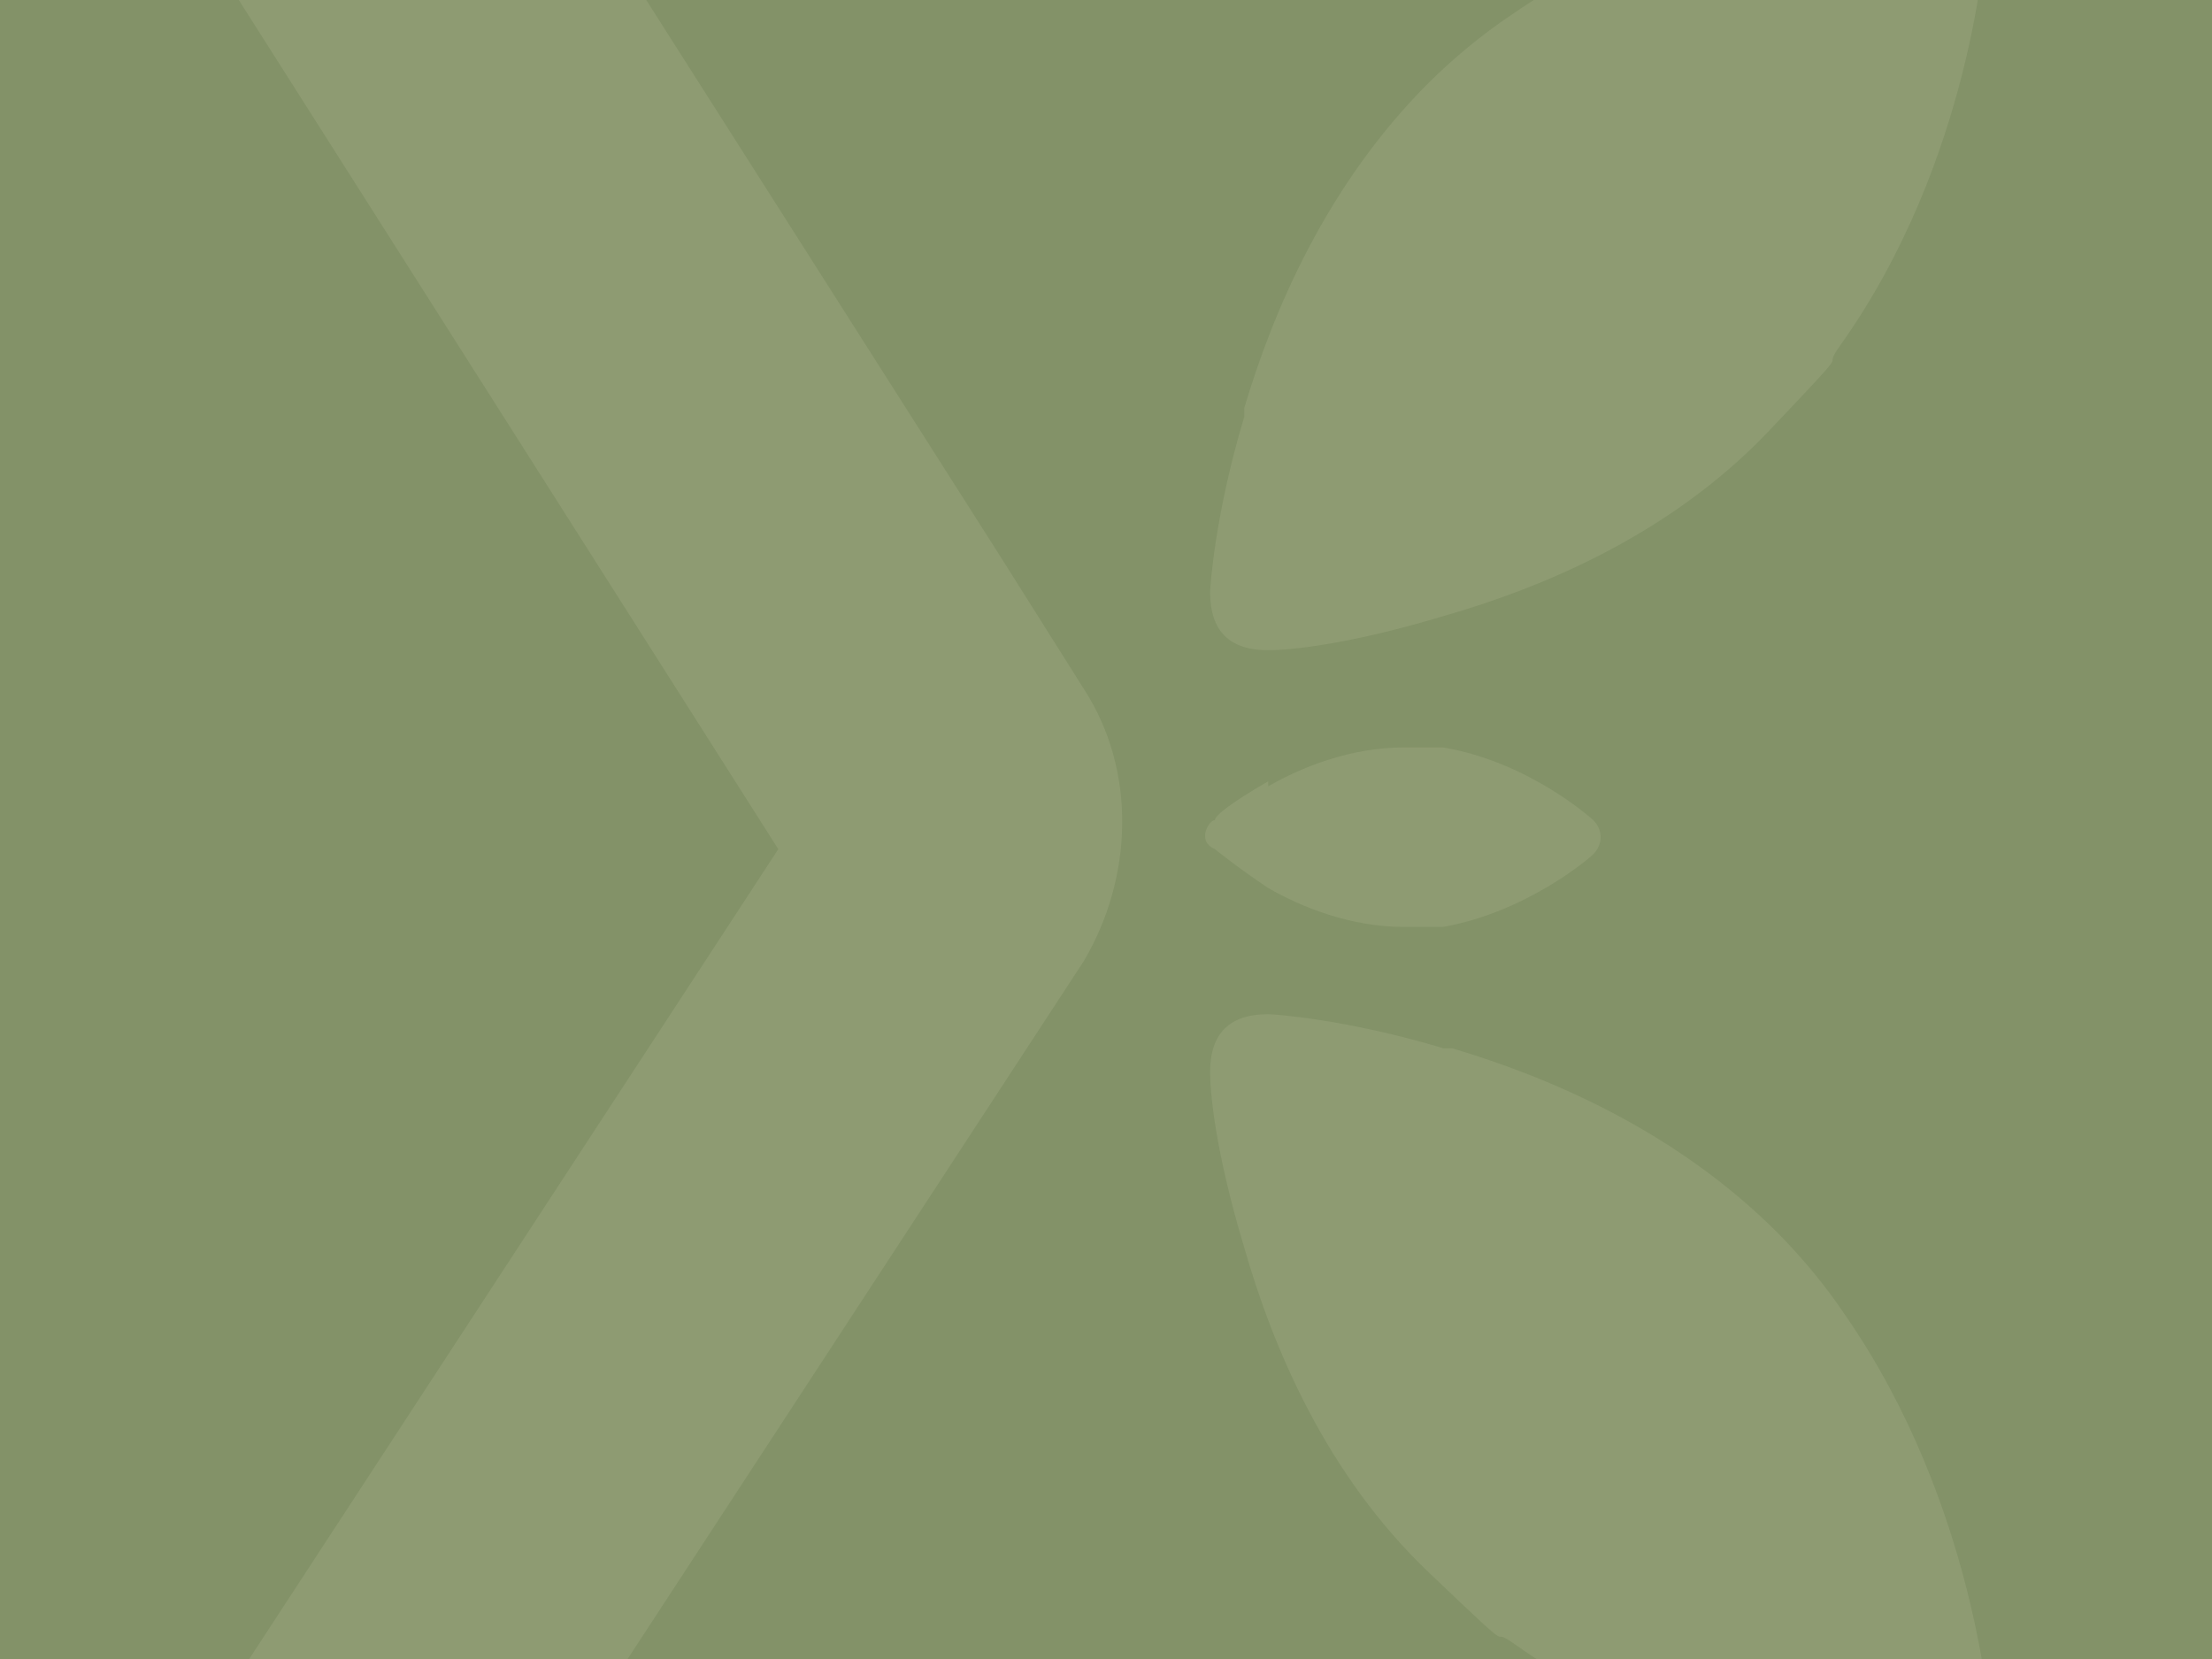
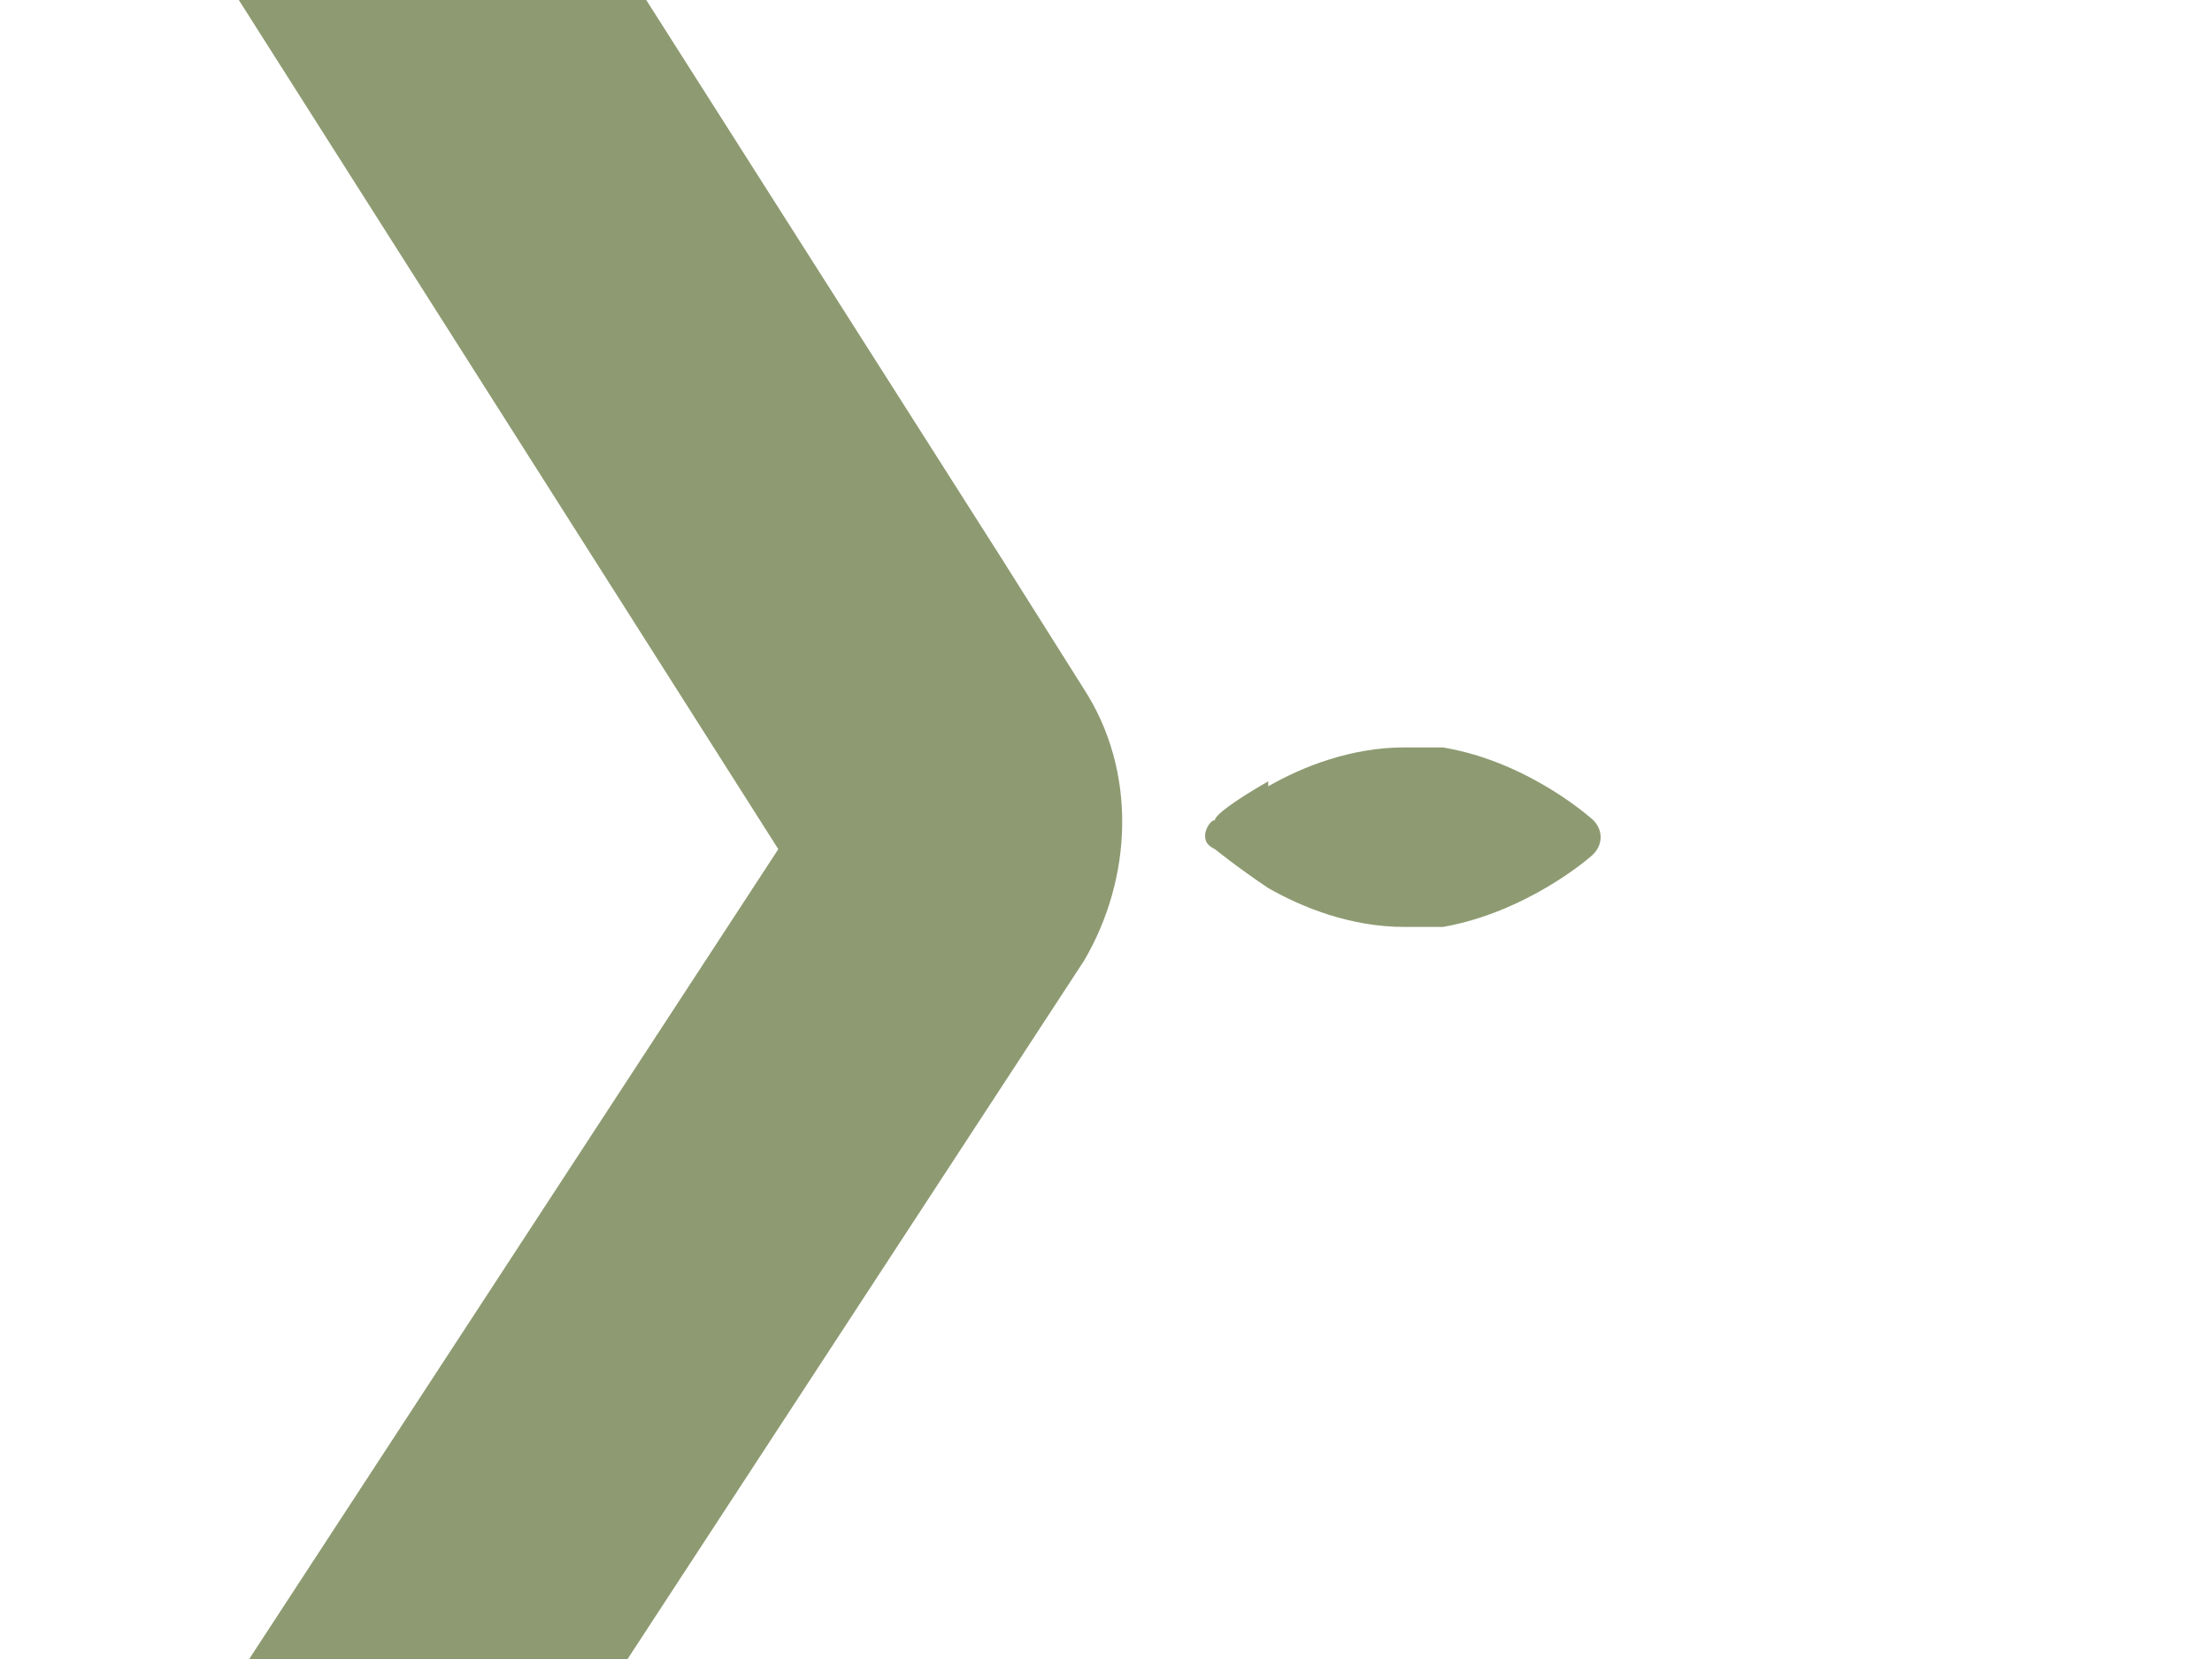
<svg xmlns="http://www.w3.org/2000/svg" id="Laag_1" version="1.1" viewBox="0 0 1024 768">
  <defs>
    <style>
      .st0 {
        fill: none;
      }

      .st1 {
        fill: #8e9b72;
      }

      .st2 {
        fill: #839268;
      }

      .st3 {
        clip-path: url(#clippath);
      }
    </style>
    <clipPath id="clippath">
      <rect class="st0" width="1024" height="768" />
    </clipPath>
  </defs>
-   <rect class="st2" width="1024" height="768" />
  <g class="st3">
    <g>
      <g>
        <path class="st1" d="M587.1,361.7c-15.7,9-24.7,15.7-24.7,18-2.2,0-4.5,4.5-4.5,6.7s0,4.5,4.5,6.7c0,0,11.2,9,24.7,18h0c15.7,9,38.2,18,62.9,18s13.5,0,18,0c38.2-6.7,67.4-31.4,69.6-33.7,4.5-4.5,4.5-11.2,0-15.7,0,0-29.2-26.9-69.6-33.7h-18c-24.7,0-47.2,9-62.9,18h0v-2.2Z" />
        <g>
-           <path class="st1" d="M575.9,193.3c-13.5,44.9-15.7,78.6-15.7,80.8,0,9,2.2,15.7,6.7,20.2s11.2,6.7,20.2,6.7,35.9-2.2,80.8-15.7h0c47.2-13.5,105.5-38.2,150.5-85.3,44.9-47.2,22.5-24.7,33.7-40.4,60.6-85.3,67.4-186.4,67.4-193.1,0-15.7-11.2-29.2-26.9-26.9-4.5,0-105.5,6.7-193.1,67.4-13.5,9-26.9,20.2-38.2,31.4-47.2,47.2-71.9,105.5-85.3,150.5h0v4.5Z" />
-           <path class="st1" d="M667.9,485.2c-44.9-13.5-78.6-15.7-80.8-15.7-9,0-15.7,2.2-20.2,6.7-4.5,4.5-6.7,11.2-6.7,20.2s2.2,35.9,15.7,80.8h0c13.5,47.2,38.2,105.5,85.3,150.5s24.7,22.5,40.4,33.7c85.3,60.6,186.4,67.4,193.1,67.4,15.7,0,29.2-11.2,26.9-26.9,0-4.5-6.7-105.5-67.4-193.1-9-13.5-20.2-26.9-31.4-38.2-47.2-47.2-105.5-71.9-150.5-85.3h-4.5Z" />
-         </g>
+           </g>
      </g>
      <path class="st1" d="M275,788.3H102.1l258.2-395.2L102.1-13.3h188.6l172.9,271.7,38.2,60.6c24.7,38.2,22.5,87.6,0,125.8l-224.6,343.6h-2.2Z" />
    </g>
  </g>
</svg>